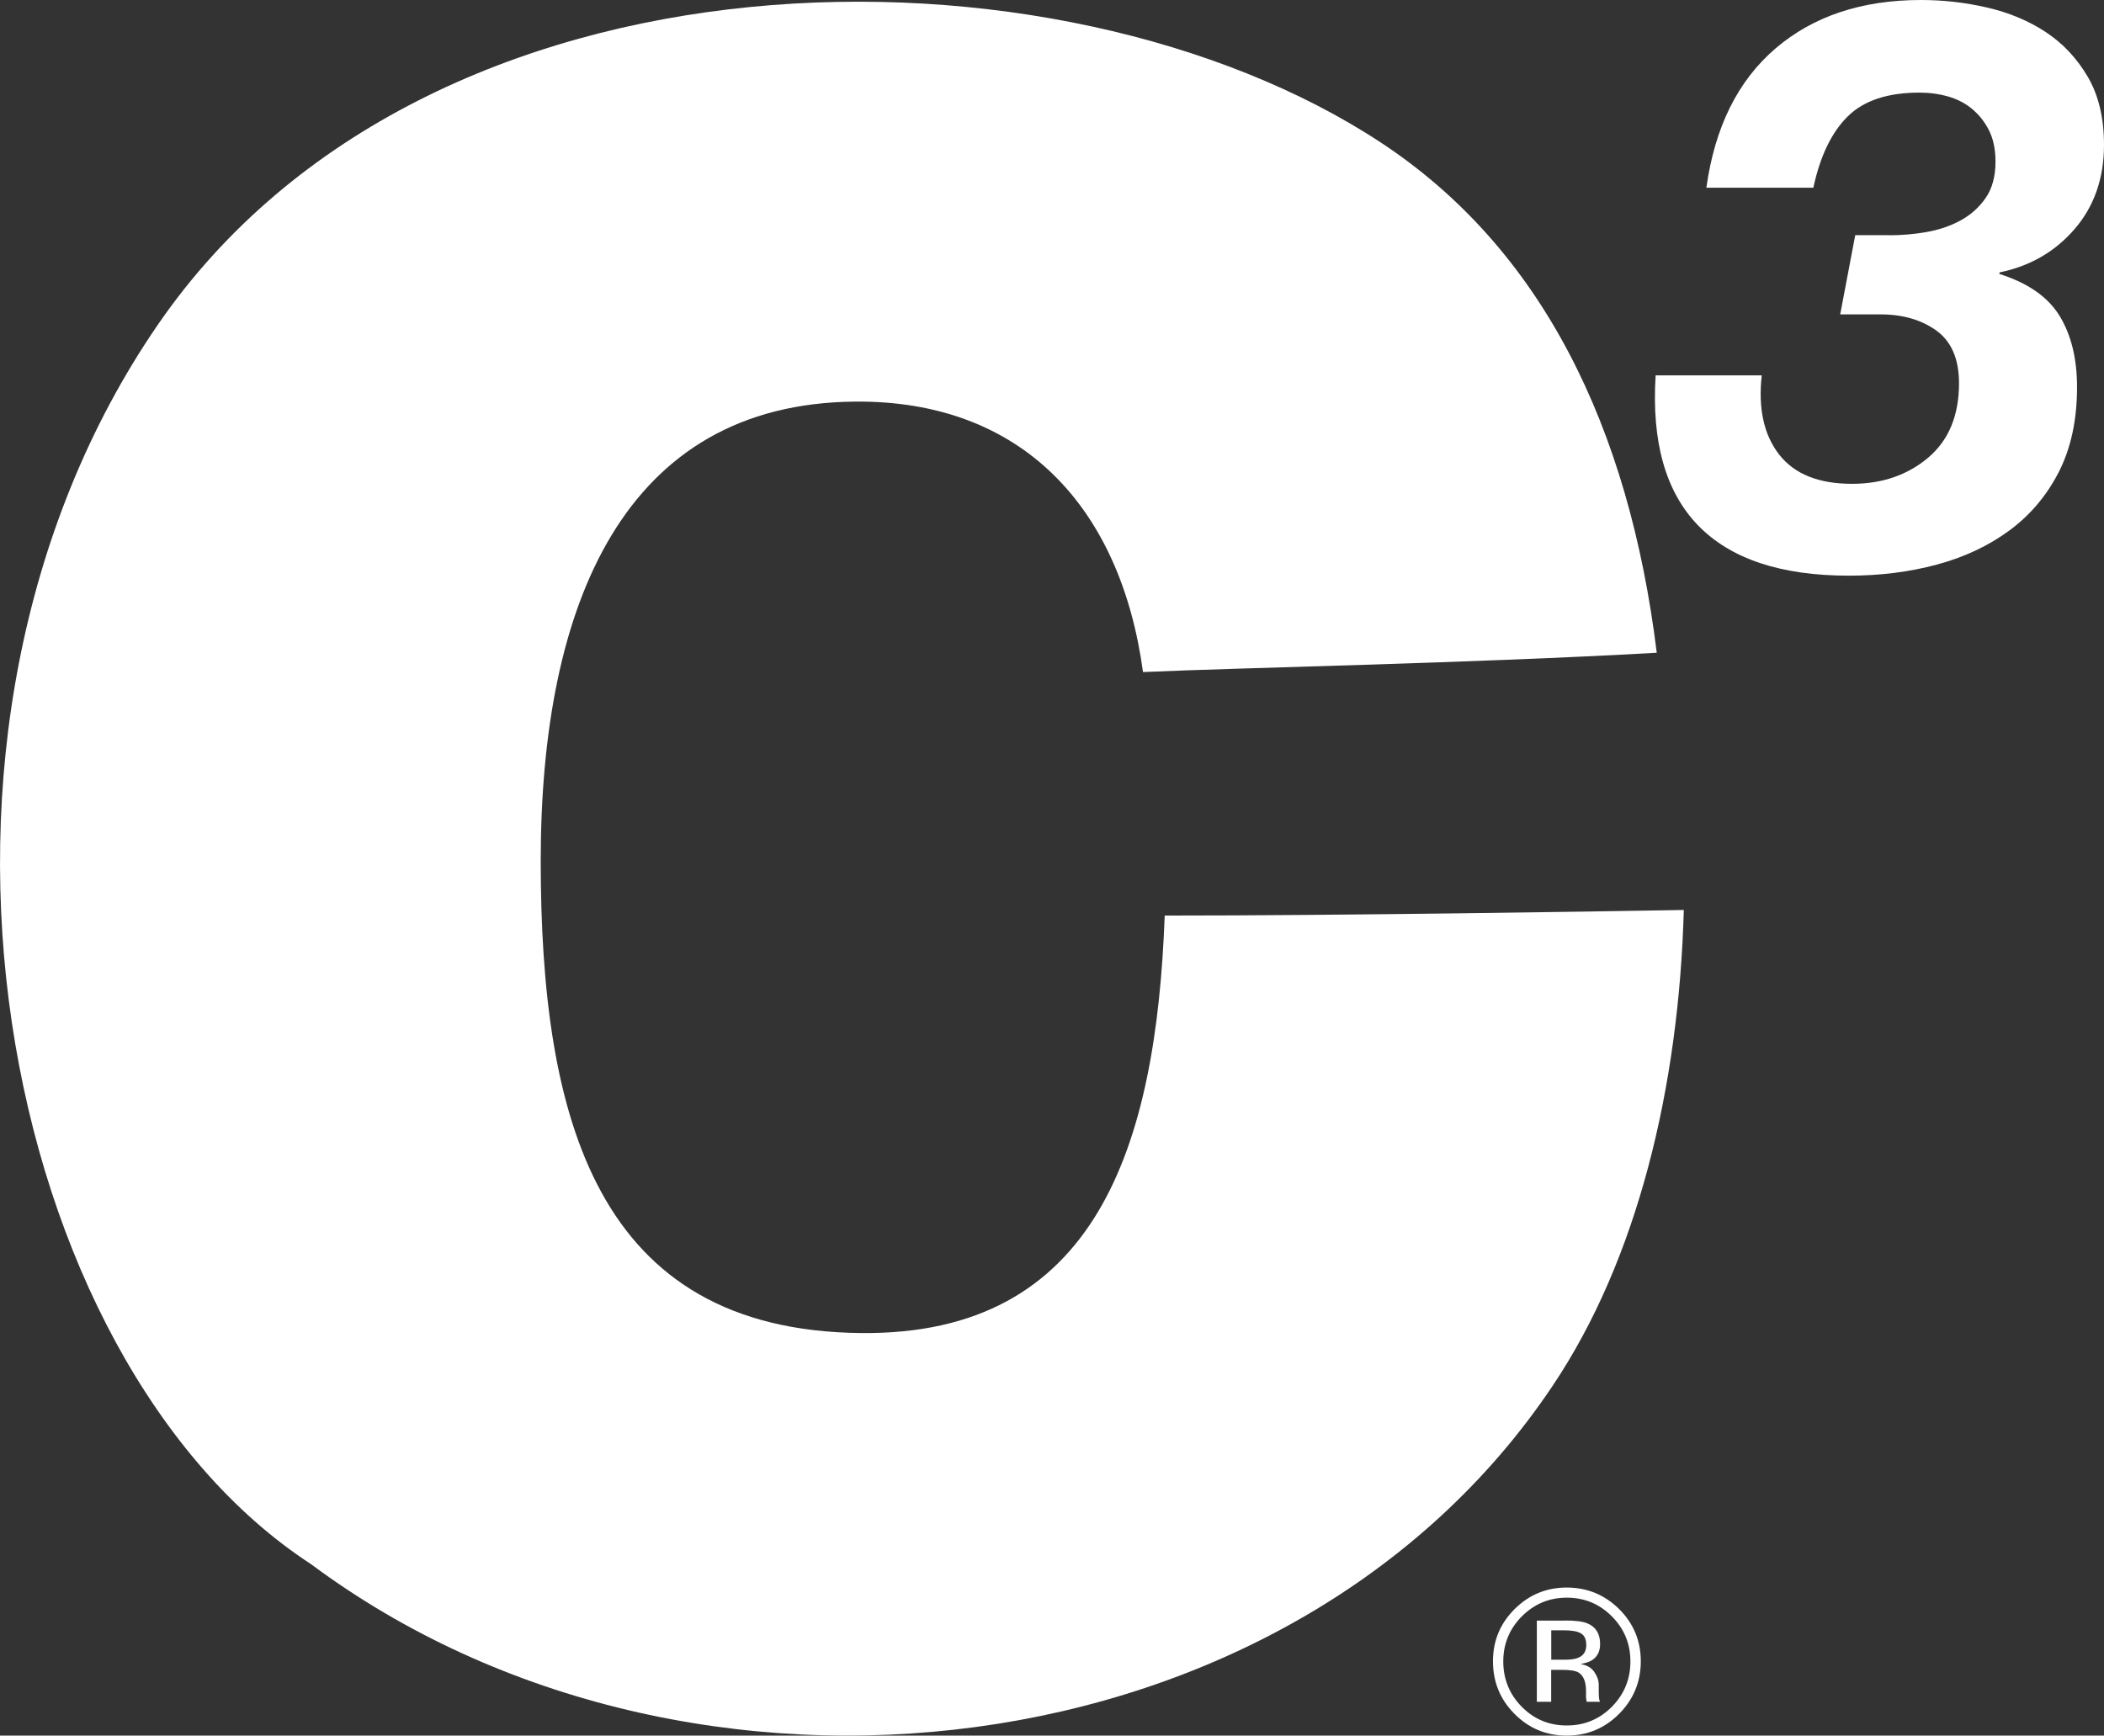
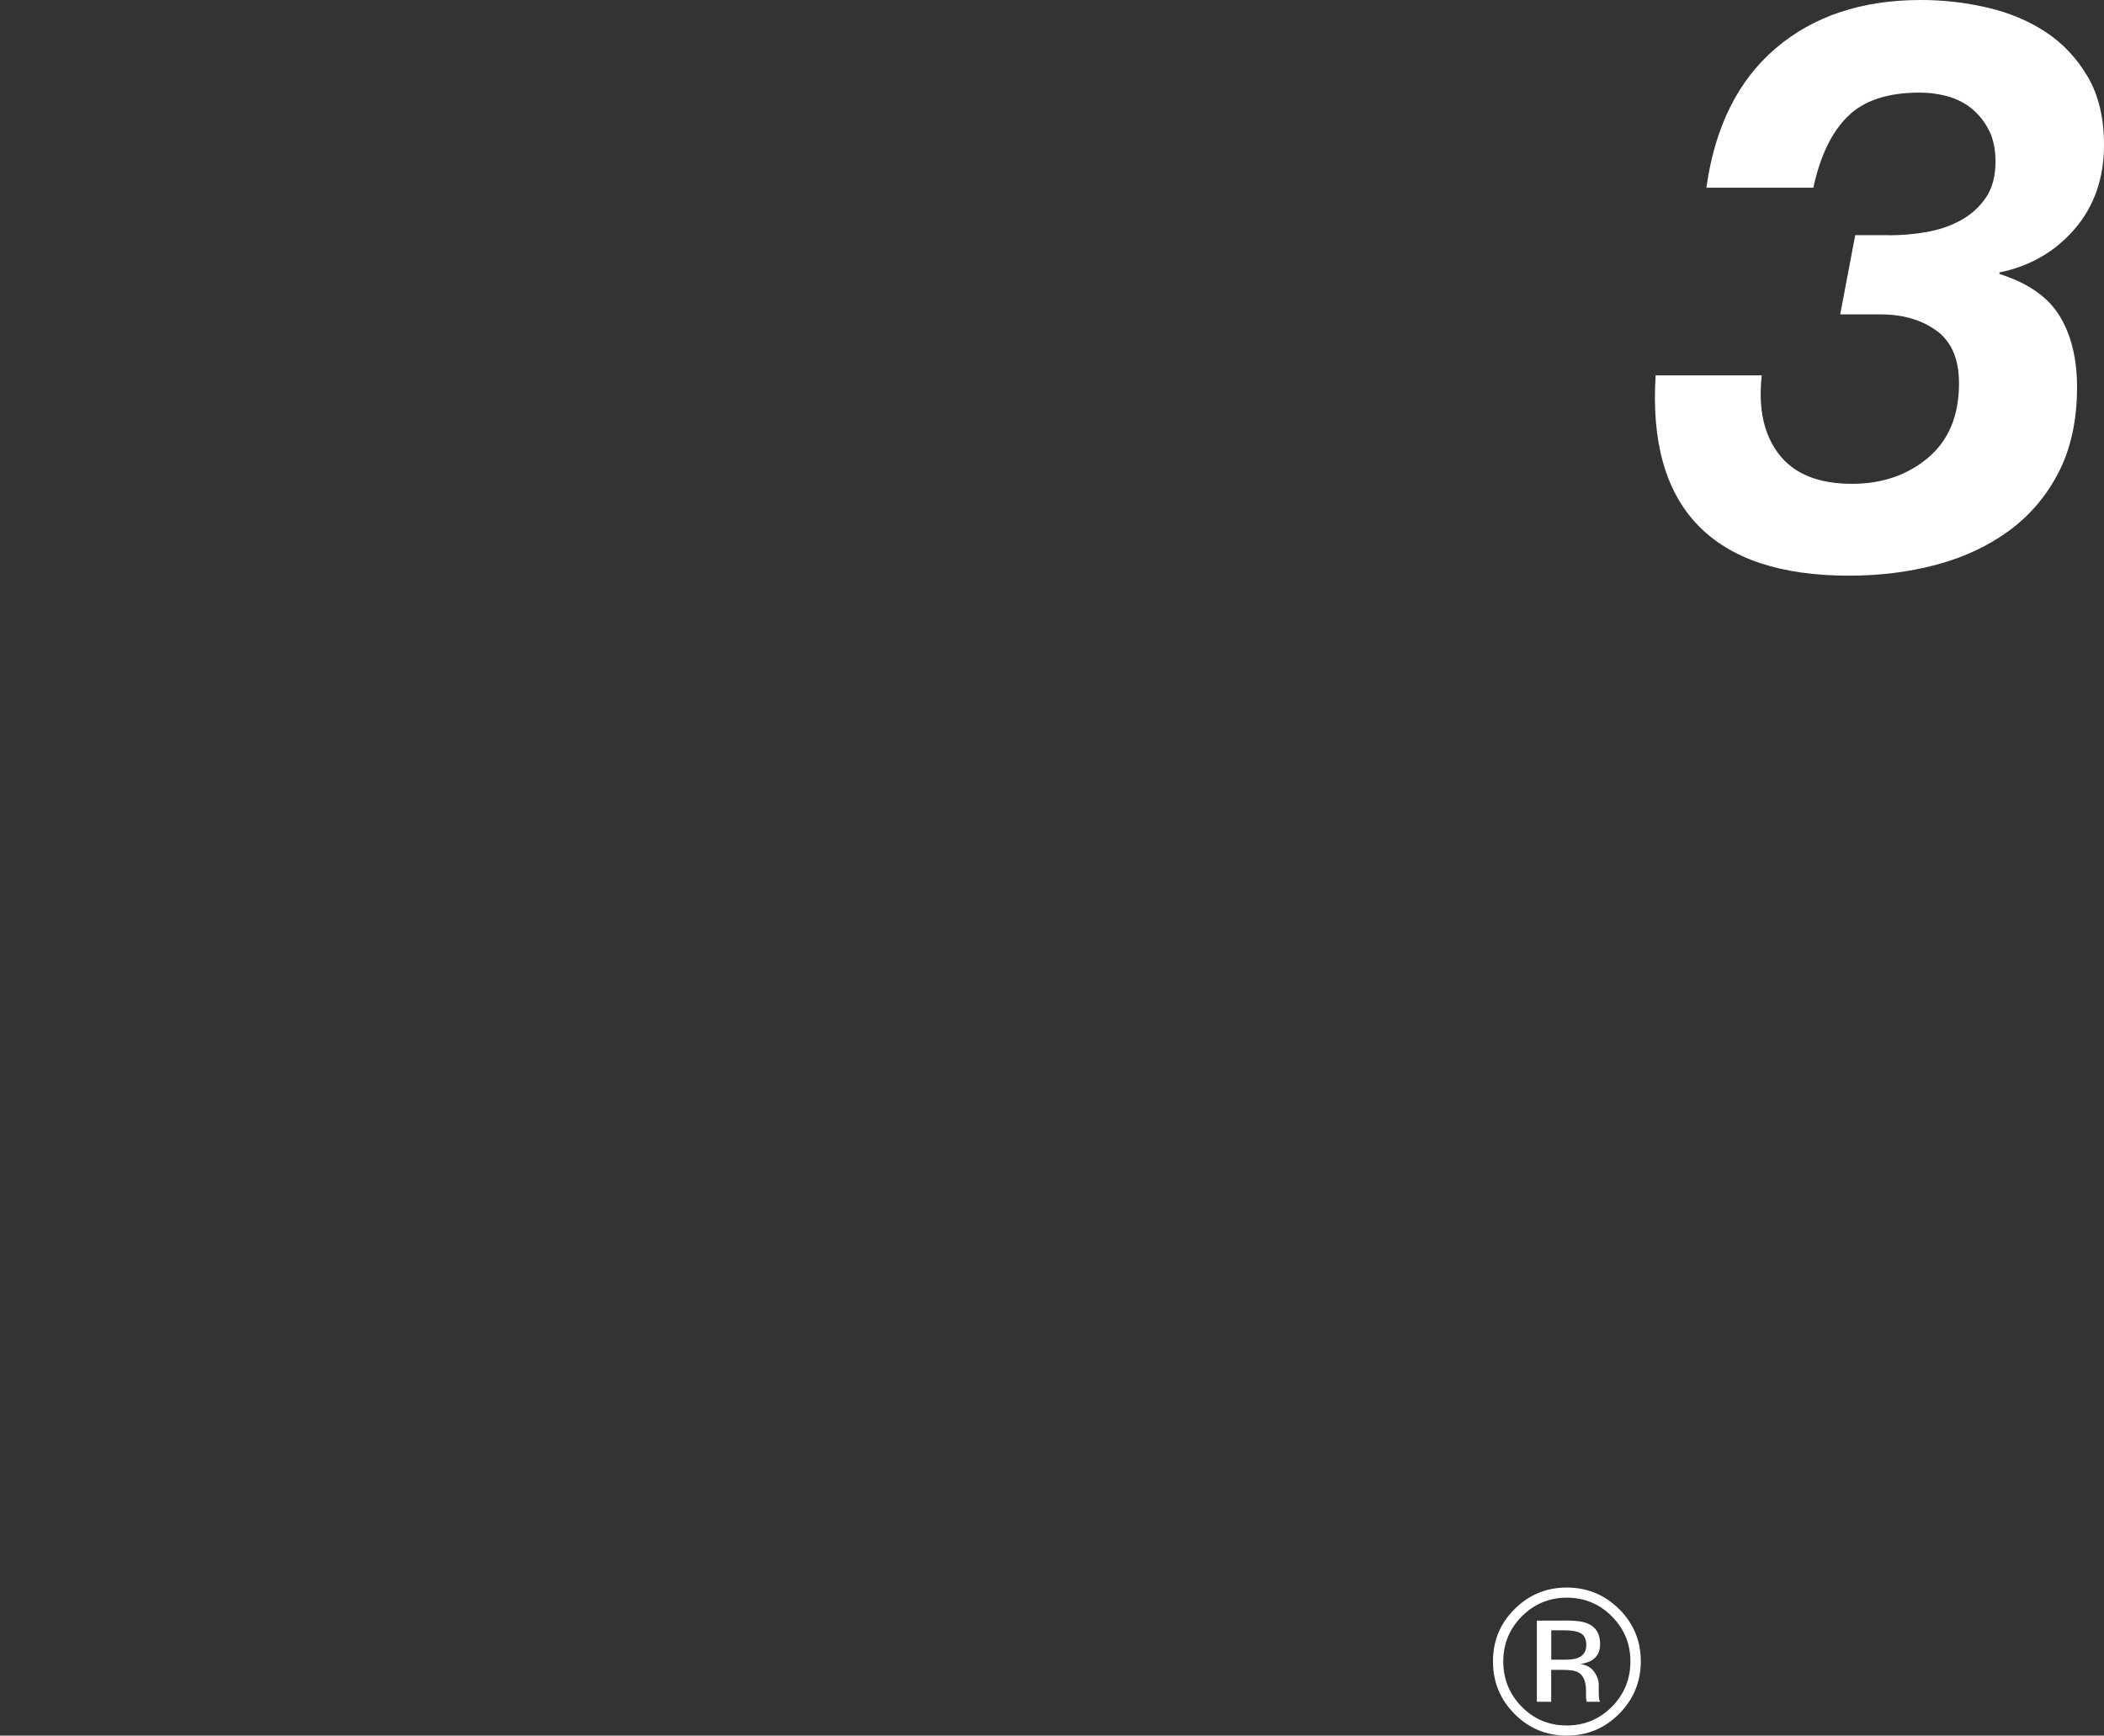
<svg xmlns="http://www.w3.org/2000/svg" id="Layer_1" viewBox="0 0 245.1 202.21">
  <rect x="0" y="0" width="245.1" height="202.21" fill="#333333" stroke="none" />
  <defs>
    <style>.cls-1{fill:#fff;}</style>
  </defs>
-   <path class="cls-1" d="M135.68,106.67c-1,27-7.98,48.91-35.37,48.64-30.88-.3-37.32-25.02-37.32-55.04s9.79-53.22,36.57-53.48c19.46-.19,30.99,12.29,33.59,31.51,11.49-.52,37.72-1,59.85-2.25-3.24-26.3-13.37-47.09-32.14-59.44C123.4-8.06,49.85-7.9,18.41,37.8-14.49,85.62-.06,158.61,36.24,182.24c44.11,32.85,114.24,24.66,144.64-20.8,9.89-14.74,14.7-34.79,15.27-55.42-11.04.19-39.98.65-60.46.65h-.01Z" />
  <path class="cls-1" d="M220.1,27.41c1.41,0,2.85-.12,4.29-.37,1.44-.25,2.77-.69,3.97-1.34s2.18-1.52,2.95-2.63,1.15-2.52,1.15-4.25c0-1.41-.25-2.61-.74-3.6-.49-.98-1.14-1.81-1.94-2.49s-1.74-1.17-2.81-1.48c-1.08-.31-2.2-.46-3.37-.46-3.69,0-6.48.92-8.35,2.77-1.88,1.85-3.21,4.61-4.01,8.31h-12.46c.98-7.07,3.68-12.49,8.07-16.24s10.04-5.63,16.93-5.63c2.58,0,5.15.29,7.71.88,2.55.59,4.83,1.54,6.83,2.86,2,1.32,3.63,3.06,4.89,5.21,1.26,2.15,1.89,4.8,1.89,7.94,0,3.87-1.14,7.14-3.41,9.78-2.28,2.65-5.2,4.34-8.77,5.07v.18c3.32,1.05,5.66,2.68,7.01,4.89s2.03,4.98,2.03,8.3c0,3.81-.71,7.1-2.12,9.87-1.42,2.77-3.34,5.04-5.77,6.83-2.43,1.79-5.25,3.11-8.44,3.97-3.2.86-6.61,1.29-10.24,1.29-7.94,0-13.79-1.95-17.58-5.86-3.78-3.91-5.43-9.73-4.94-17.48h12.36c-.43,3.88.25,6.95,2.03,9.23s4.61,3.41,8.49,3.41c3.5,0,6.46-1.02,8.86-3.04,2.4-2.03,3.6-4.92,3.6-8.67,0-2.83-.88-4.87-2.63-6.14-1.75-1.26-3.92-1.89-6.5-1.89h-4.71l1.75-9.23h3.98Z" />
  <path class="cls-1" d="M188.62,199.67c-1.68,1.69-3.72,2.54-6.11,2.54s-4.42-.85-6.09-2.54c-1.67-1.68-2.5-3.72-2.5-6.12s.84-4.4,2.52-6.08c1.68-1.67,3.7-2.51,6.07-2.51s4.42.84,6.11,2.51c1.68,1.68,2.52,3.7,2.52,6.08s-.84,4.43-2.52,6.12h0ZM177.28,188.32c-1.44,1.45-2.16,3.2-2.16,5.25s.72,3.83,2.15,5.28c1.44,1.46,3.19,2.18,5.25,2.18s3.81-.73,5.25-2.18c1.44-1.46,2.16-3.22,2.16-5.28s-.72-3.8-2.16-5.25c-1.45-1.46-3.2-2.18-5.25-2.18s-3.79.73-5.24,2.18h0ZM182.35,188.8c1.17,0,2.04.11,2.58.34.98.41,1.47,1.21,1.47,2.4,0,.85-.31,1.47-.92,1.87-.33.21-.78.36-1.37.46.74.12,1.28.43,1.62.93s.51.99.51,1.47v.69c0,.22,0,.45.02.7s.04.41.08.49l.06.12h-1.56l-.02-.09s-.02-.07-.02-.11l-.04-.3v-.75c0-1.09-.3-1.81-.89-2.17-.35-.2-.97-.3-1.86-.3h-1.31v3.72h-1.67v-9.46h3.32ZM184.15,190.29c-.42-.24-1.09-.35-2.02-.35h-1.42v3.43h1.51c.71,0,1.24-.07,1.59-.21.65-.26.98-.75.98-1.48,0-.69-.21-1.15-.63-1.38h0Z" />
</svg>